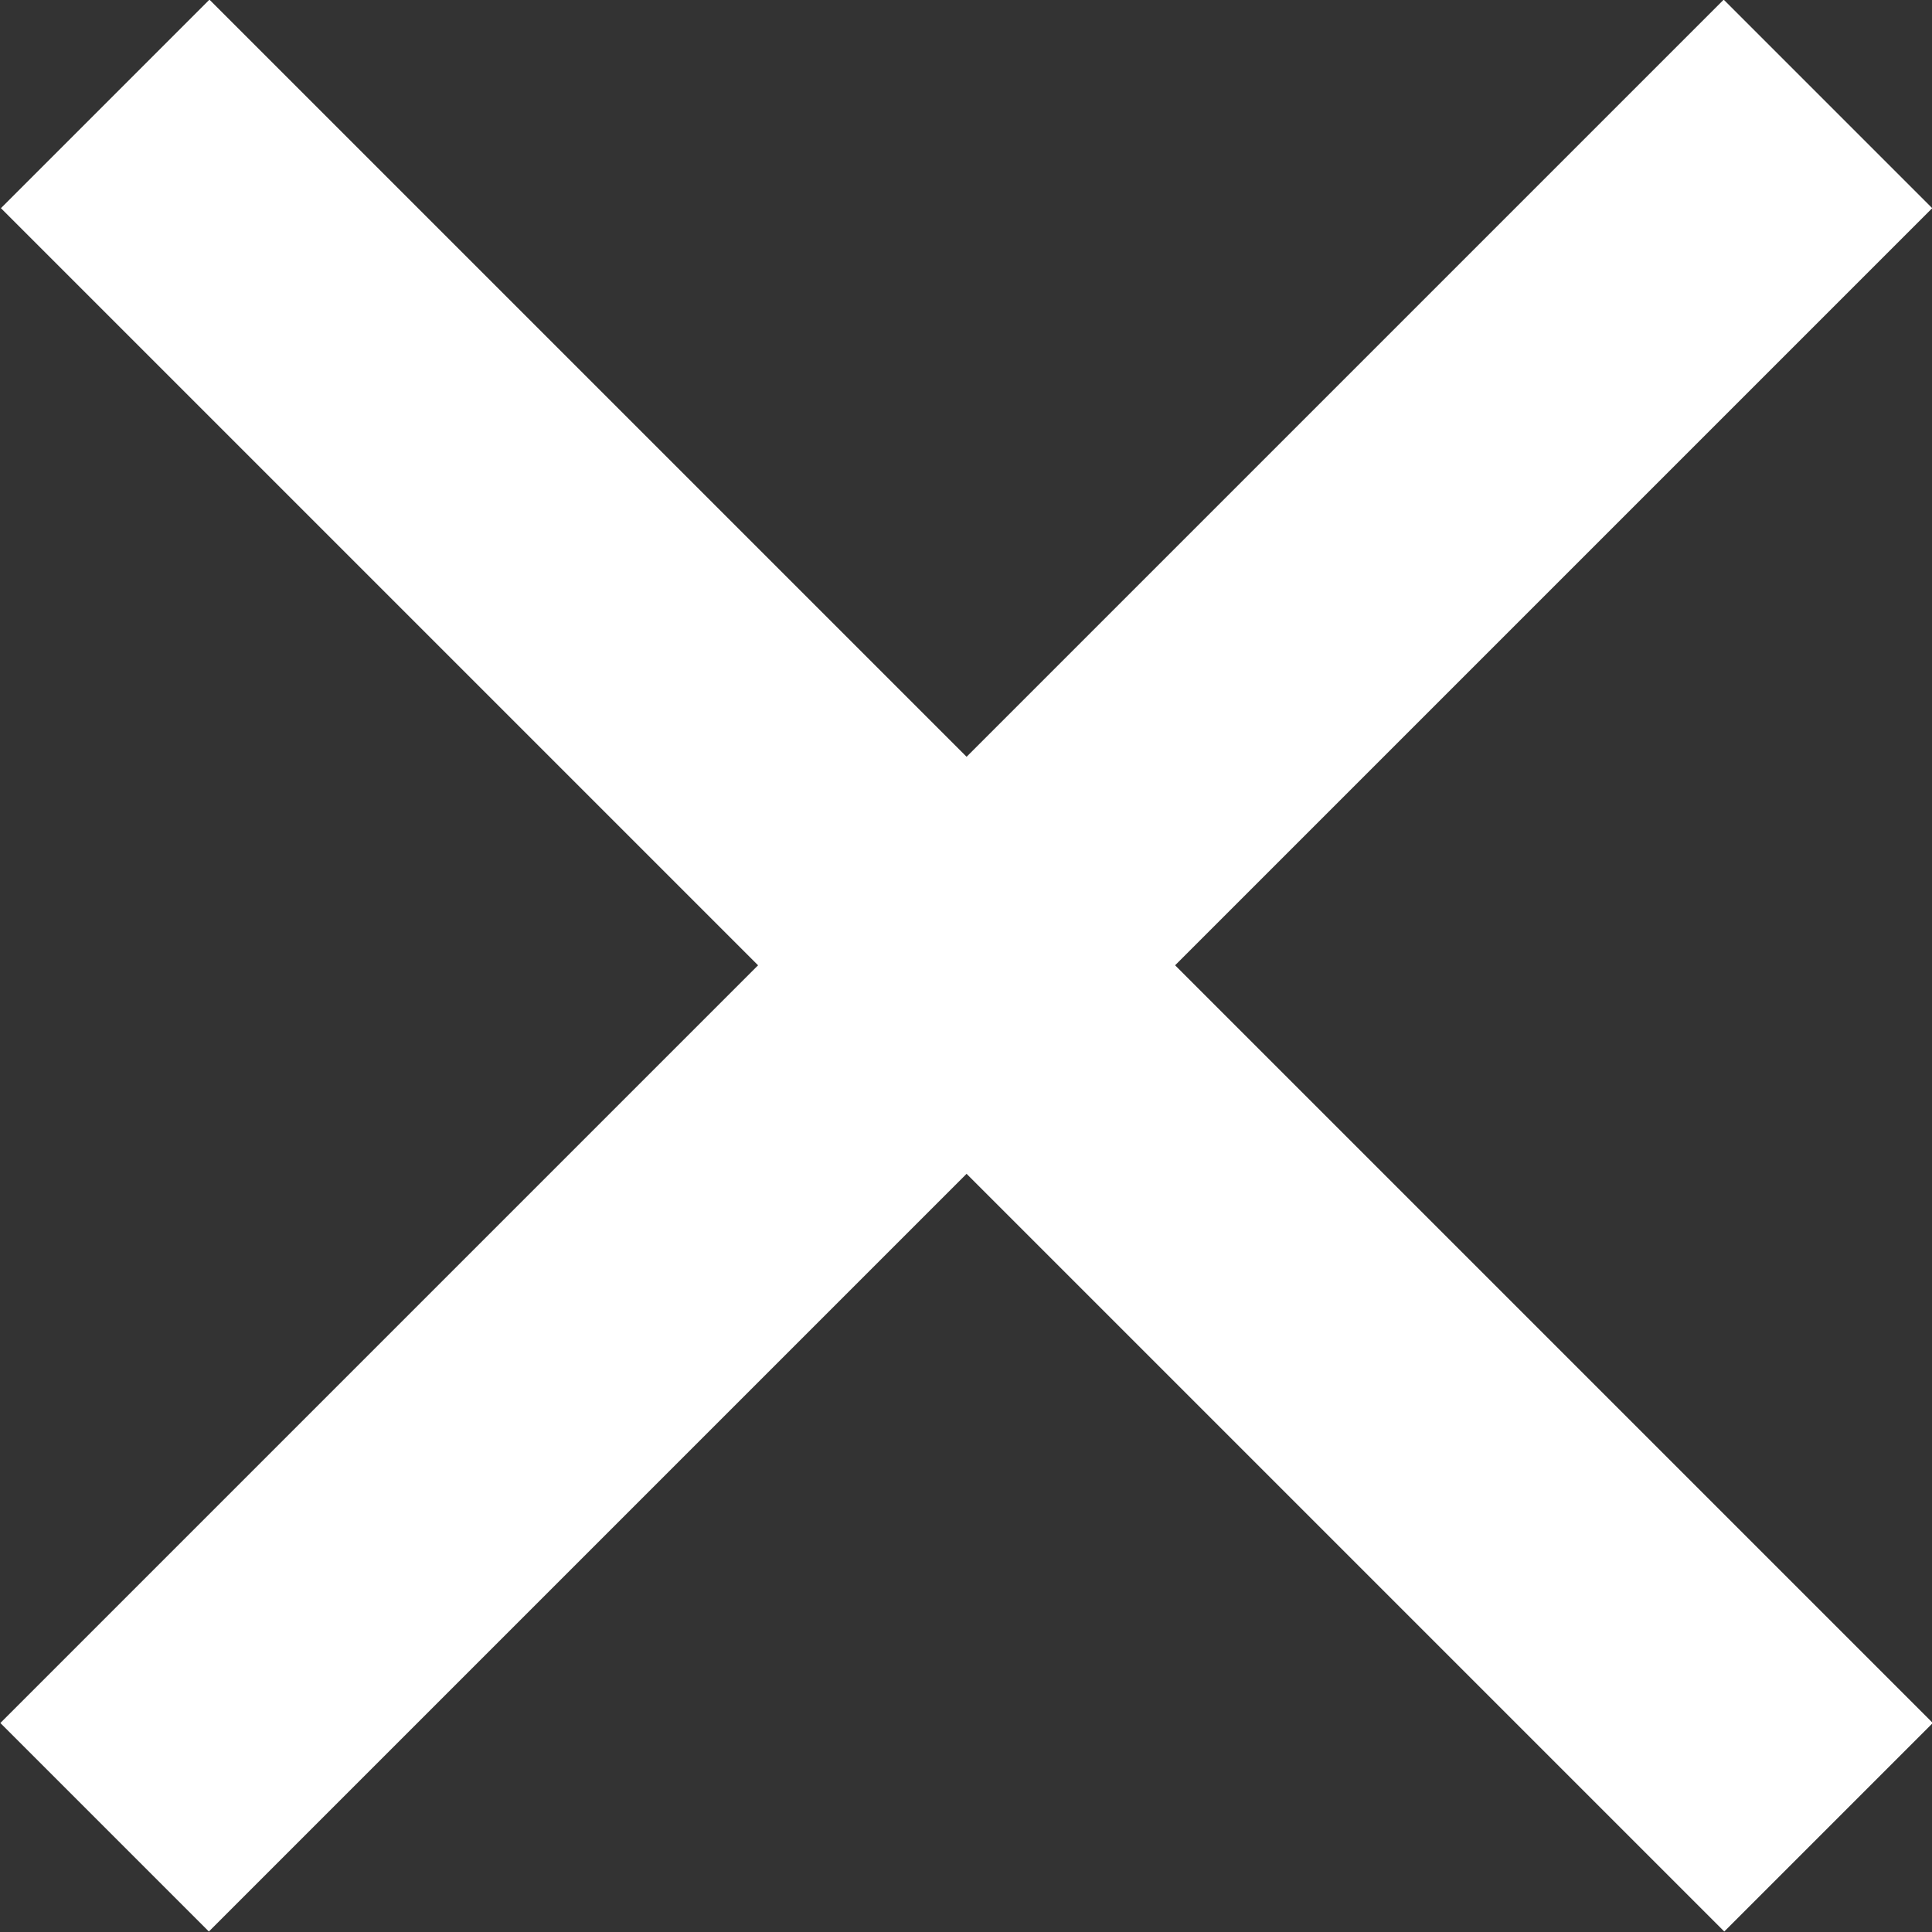
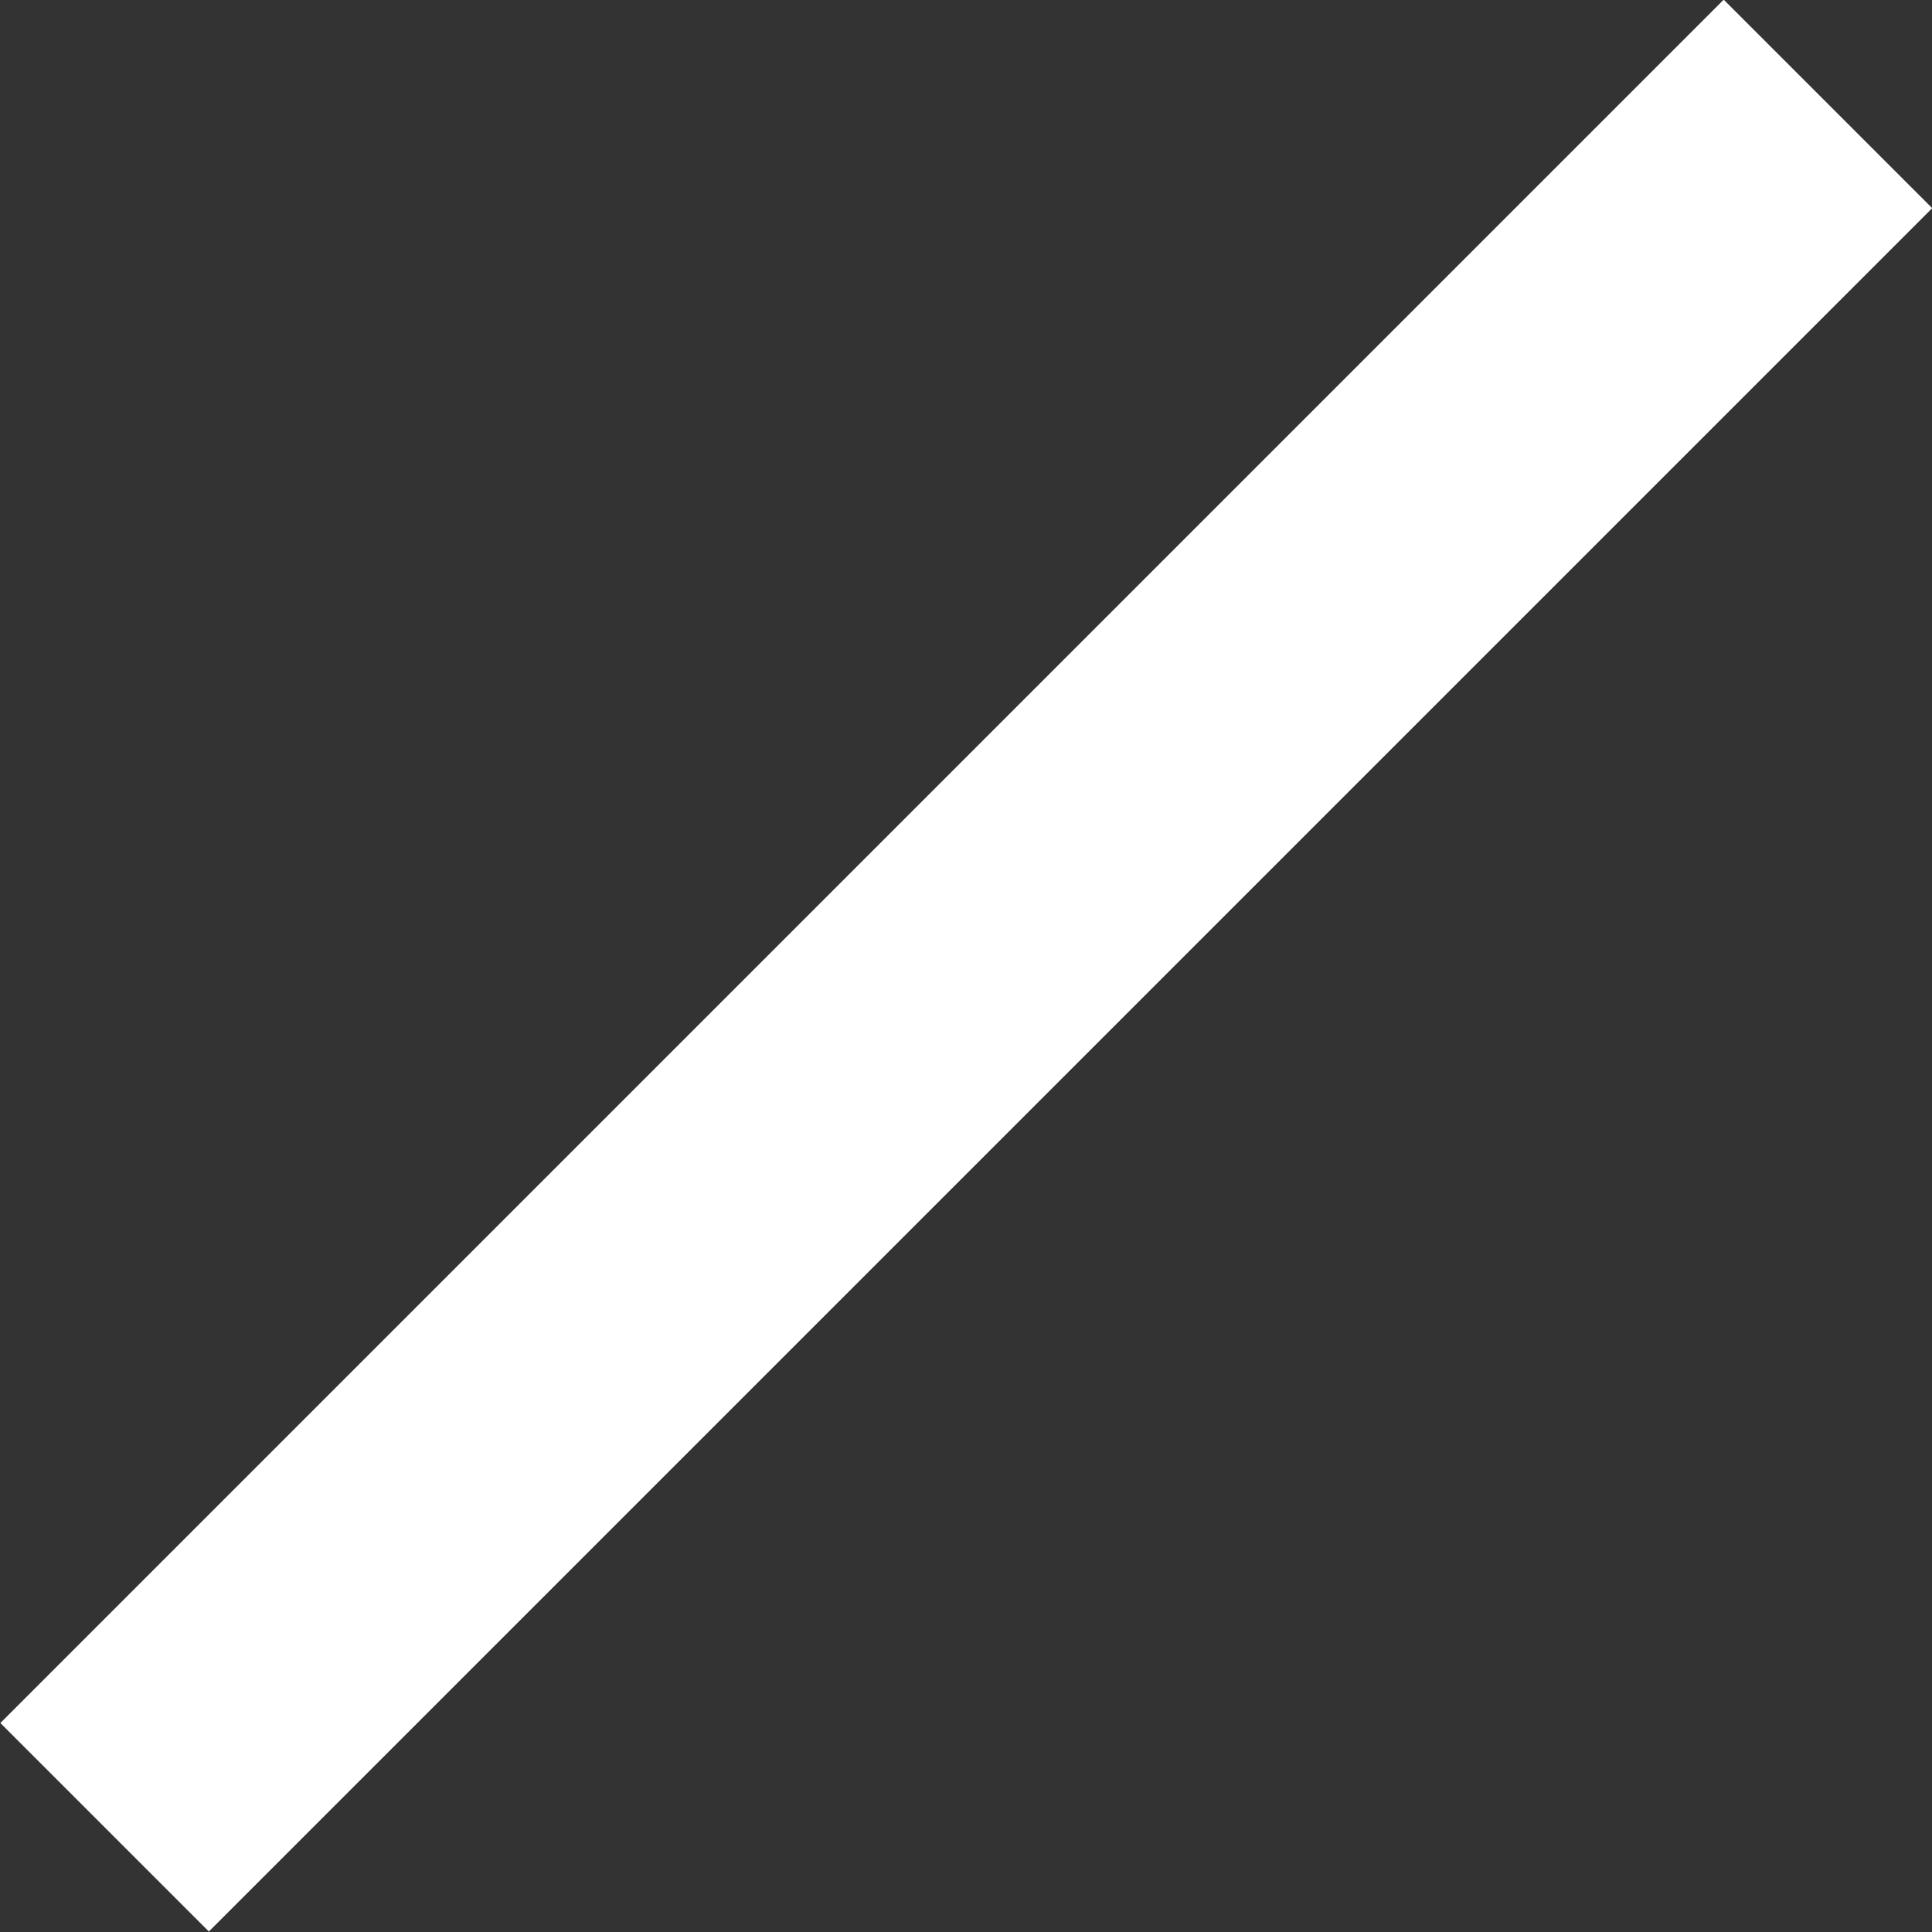
<svg xmlns="http://www.w3.org/2000/svg" xmlns:ns1="http://sodipodi.sourceforge.net/DTD/sodipodi-0.dtd" xmlns:ns2="http://www.inkscape.org/namespaces/inkscape" viewBox="0 0 30 30" version="1.1" id="svg14" ns1:docname="white_x.svg" ns2:version="0.92.4 5da689c313, 2019-01-14">
  <rect x="0" y="0" width="30" height="30" fill="#333333" stroke="none" />
  <ns1:namedview pagecolor="#ffffff" bordercolor="#666666" borderopacity="1" objecttolerance="10" gridtolerance="10" guidetolerance="10" ns2:pageopacity="0" ns2:pageshadow="2" ns2:window-width="1366" ns2:window-height="723" id="namedview16" showgrid="false" ns2:zoom="7.8666667" ns2:cx="21.415737" ns2:cy="2.760277" ns2:window-x="0" ns2:window-y="0" ns2:window-maximized="1" ns2:current-layer="svg14" ns2:pagecheckerboard="true" />
  <defs id="defs4">
    <style id="style2">.cls-1{fill:#1d1d1b;}</style>
  </defs>
  <title id="title6">plus</title>
  <g id="Layer_2" data-name="Layer 2" transform="matrix(0.892,-0.892,0.892,0.892,-11.751,14.998)" style="fill:#ffffff">
    <g id="Layer_1-2" data-name="Layer 1" style="fill:#ffffff">
-       <rect class="cls-1" x="13.19" width="3.63" height="30" id="rect8" y="0" style="fill:#ffffff" />
      <rect class="cls-1" y="13.18" width="30" height="3.63" id="rect10" x="0" style="fill:#ffffff" />
    </g>
  </g>
</svg>